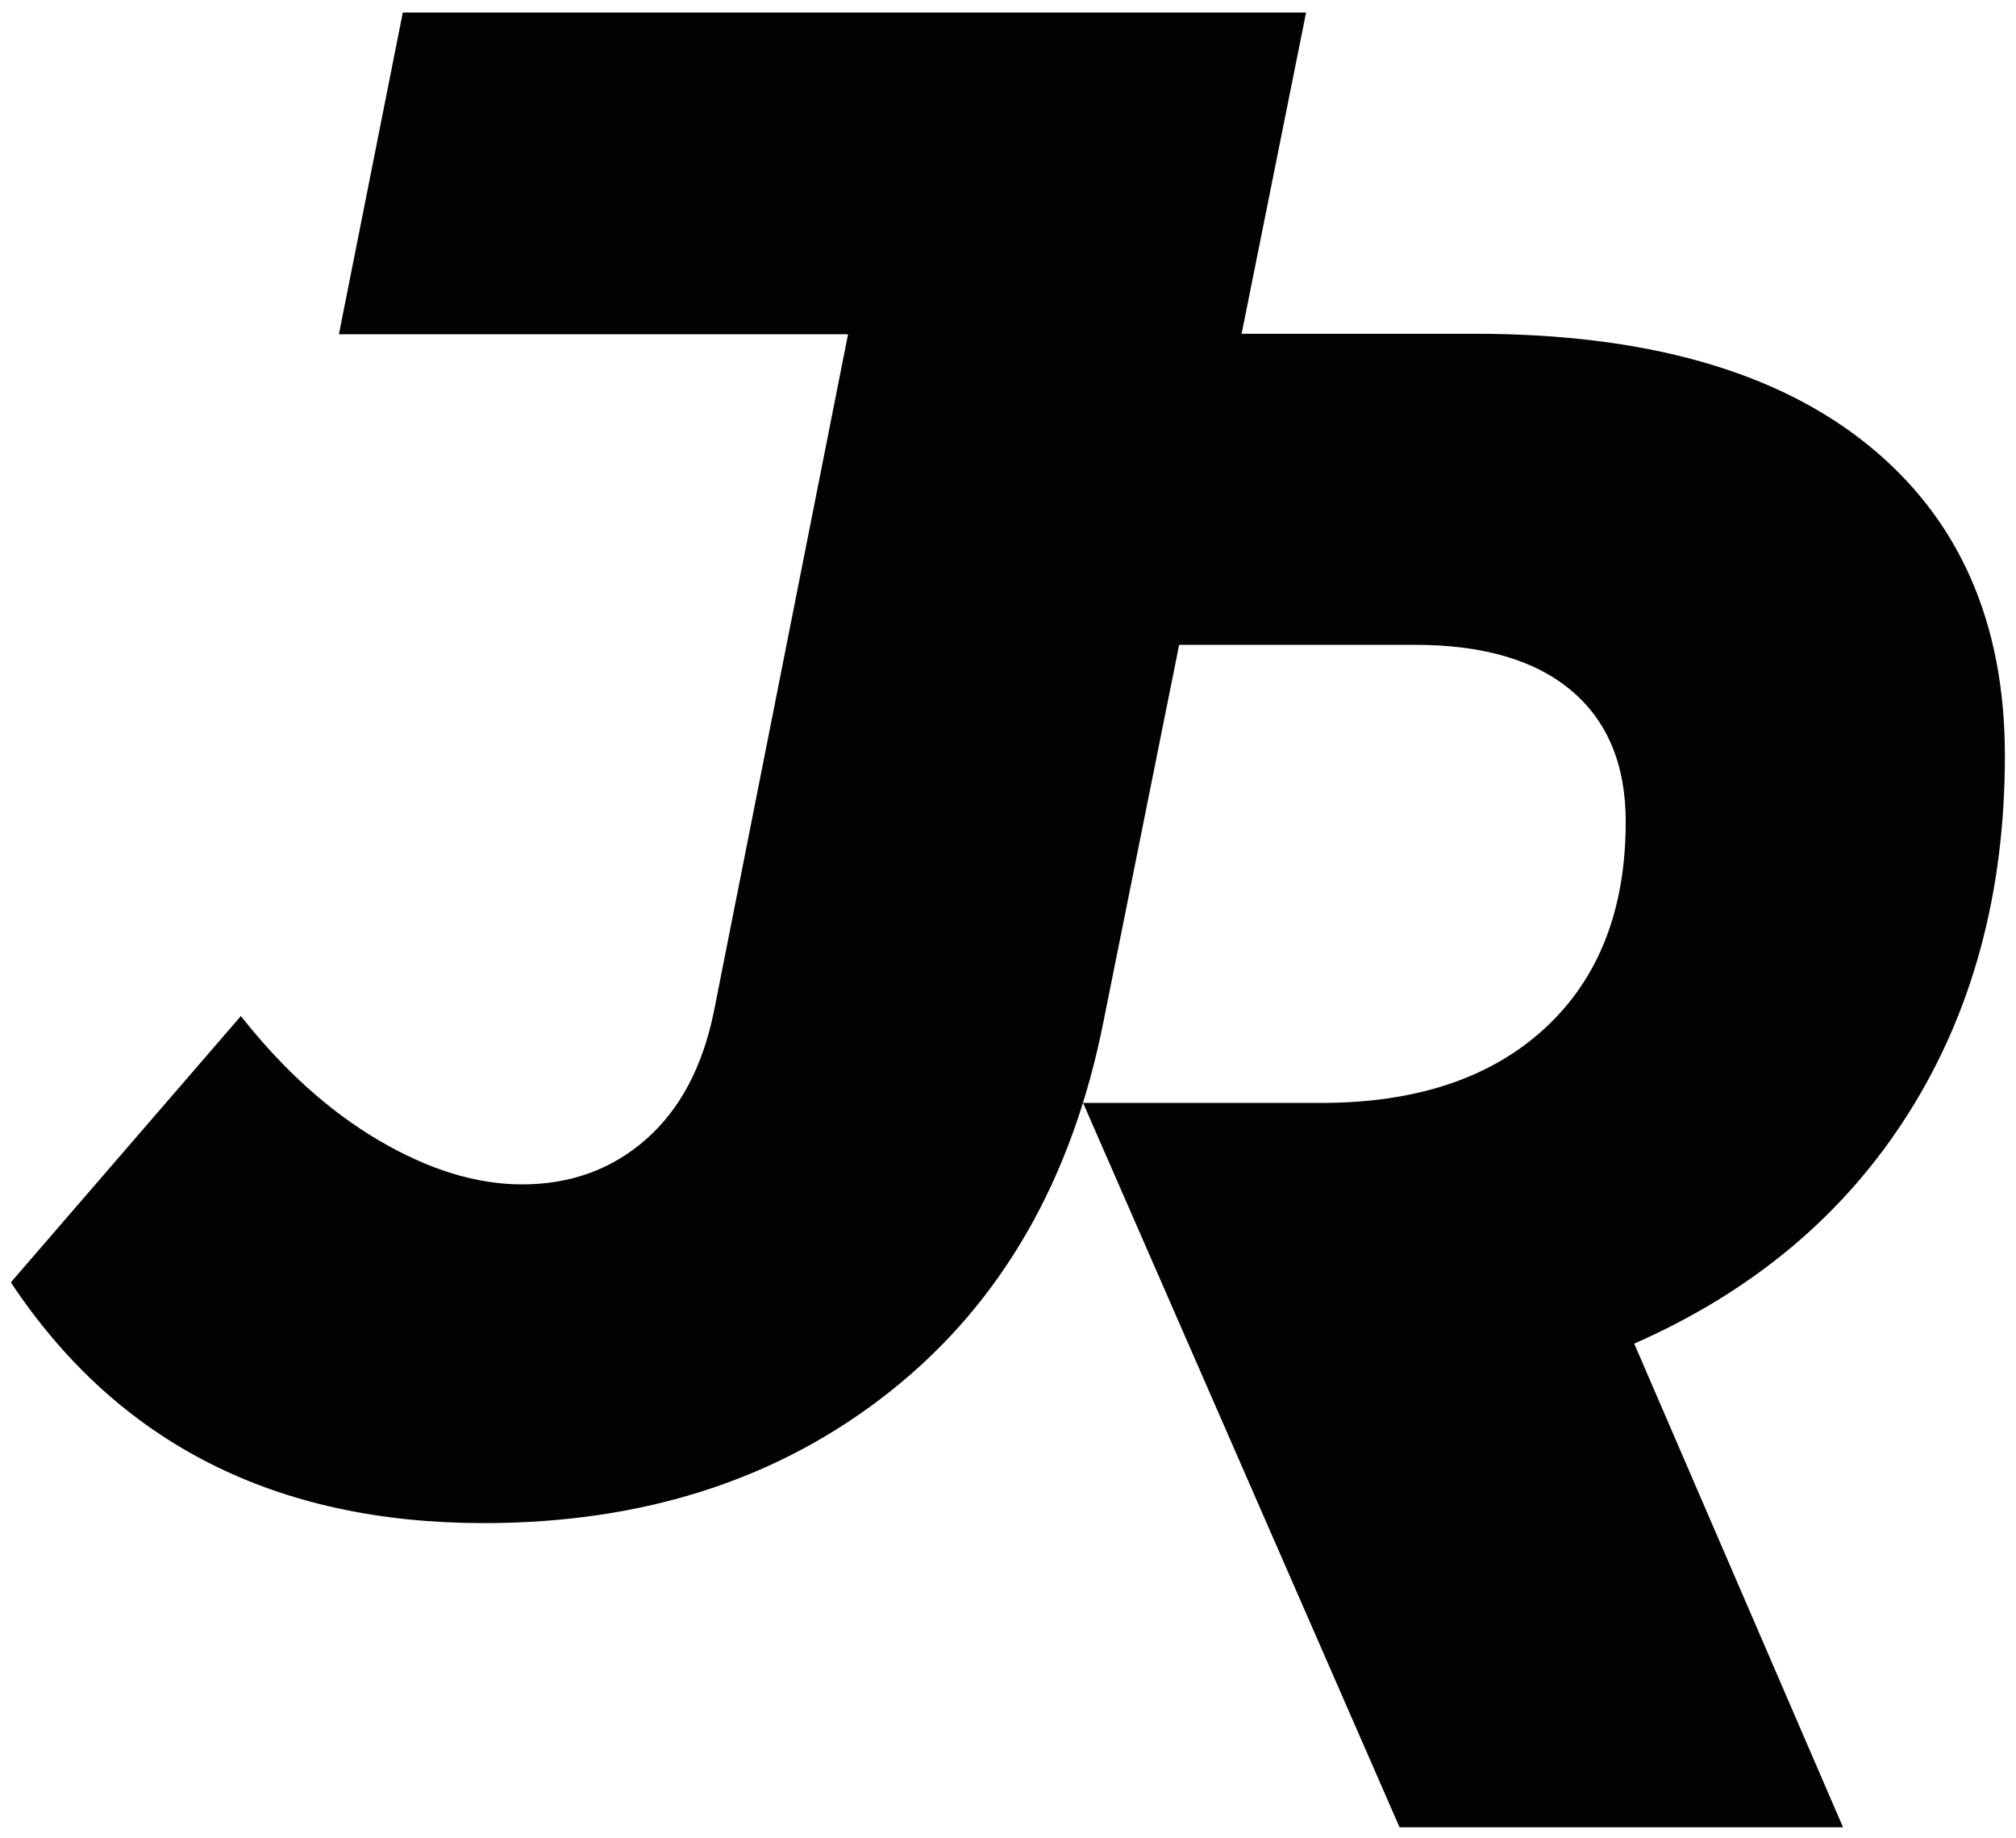
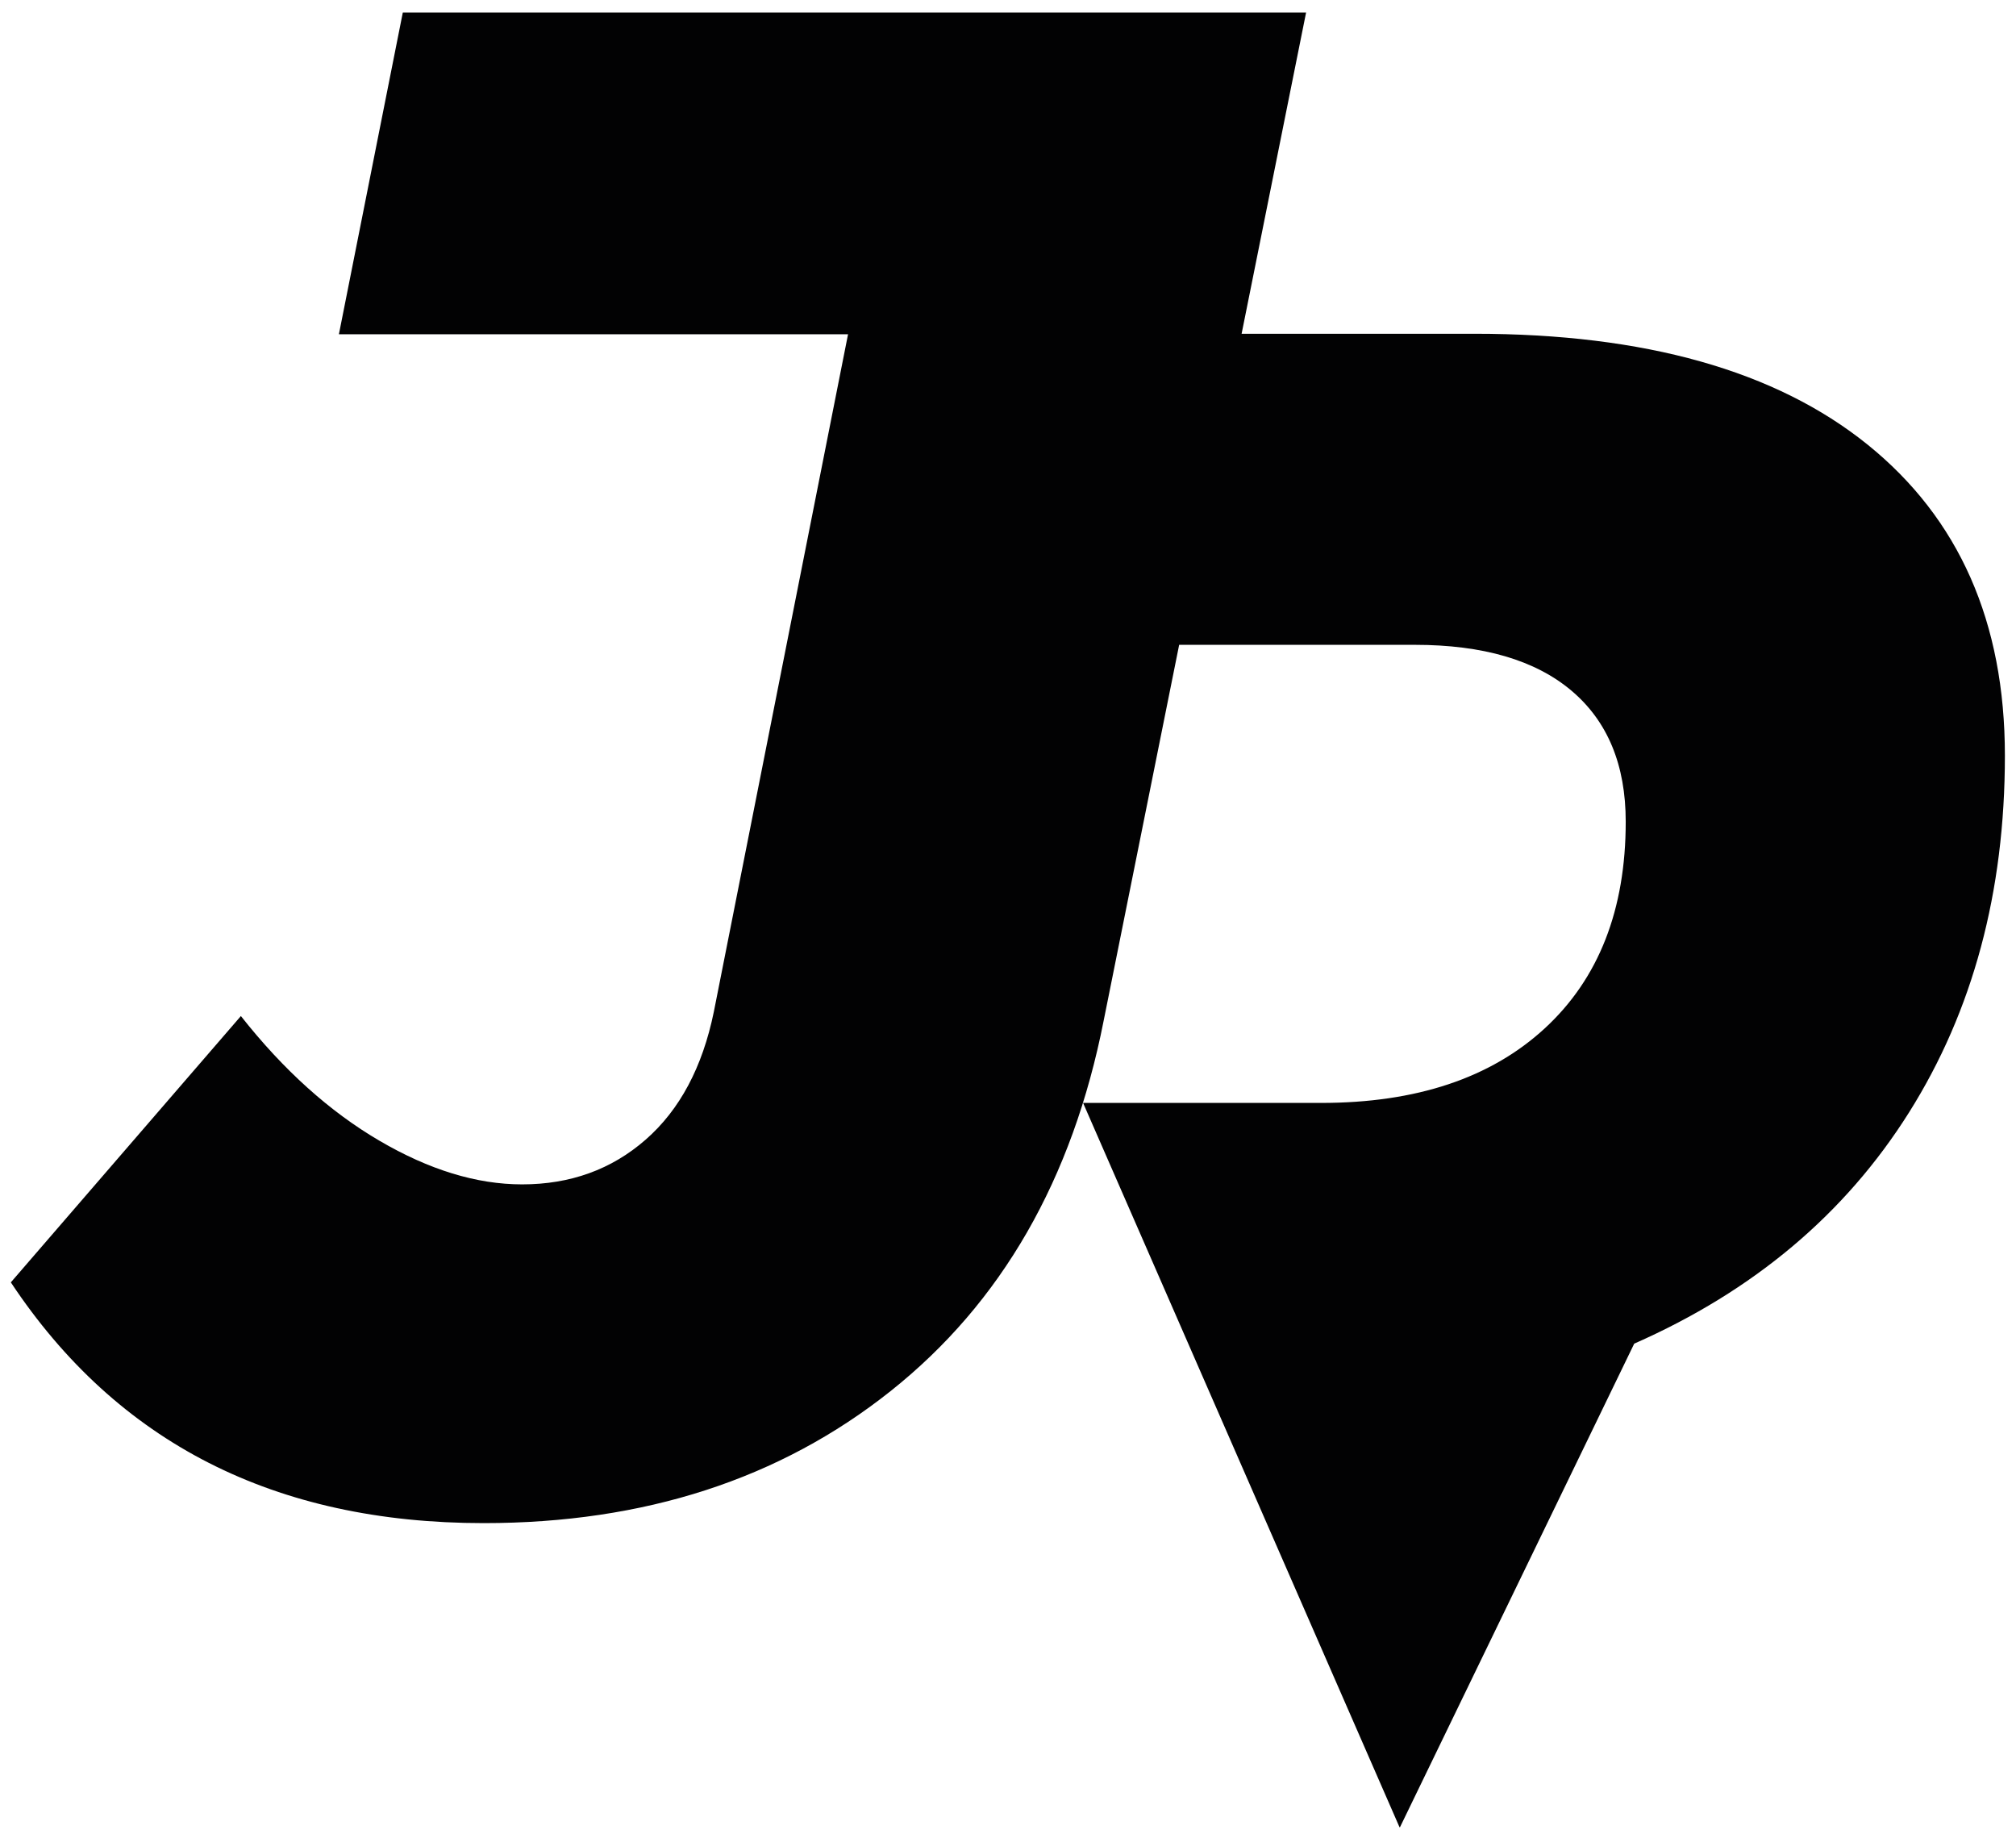
<svg xmlns="http://www.w3.org/2000/svg" id="Ebene_1" x="0px" y="0px" viewBox="0 0 595.28 542.69" style="enable-background:new 0 0 595.28 542.69;" xml:space="preserve">
  <style type="text/css">	.st0{fill:#020203;}</style>
-   <path class="st0" d="M563.69,328.45C582.56,298.47,592,263.35,592,223.09c0-39.41-13.53-70.03-40.57-91.84  c-27.05-21.8-65.73-32.71-116.06-32.71h-68.75L385.66,3.7H118.94l-18.87,94.99h150.34l-39.63,200.04  c-3.36,16.36-10.06,28.94-20.13,37.74c-10.06,8.81-22.23,13.21-36.49,13.21c-13.43,0-27.47-4.3-42.14-12.9  c-14.68-8.59-28.31-20.85-40.89-36.8L3.2,378.61c31.45,47.4,78,71.08,139.65,71.08c47.39,0,87.44-12.99,120.15-39  c32.71-26,53.68-62.48,62.91-109.45l22.27-110.86h69.59c20.13,0,35.54,4.51,46.23,13.52c10.69,9.02,16.04,21.92,16.04,38.69  c0,26.01-7.97,46.34-23.9,61.02c-15.94,14.68-37.96,22.02-66.05,22.02h-70.28l93.45,213.87l0.13-0.08l-0.02,0.08h130.84  L482.55,396.7C517.77,381.19,544.82,358.44,563.69,328.45z" />
+   <path class="st0" d="M563.69,328.45C582.56,298.47,592,263.35,592,223.09c0-39.41-13.53-70.03-40.57-91.84  c-27.05-21.8-65.73-32.71-116.06-32.71h-68.75L385.66,3.7H118.94l-18.87,94.99h150.34l-39.63,200.04  c-3.36,16.36-10.06,28.94-20.13,37.74c-10.06,8.81-22.23,13.21-36.49,13.21c-13.43,0-27.47-4.3-42.14-12.9  c-14.68-8.59-28.31-20.85-40.89-36.8L3.2,378.61c31.45,47.4,78,71.08,139.65,71.08c47.39,0,87.44-12.99,120.15-39  c32.71-26,53.68-62.48,62.91-109.45l22.27-110.86h69.59c20.13,0,35.54,4.51,46.23,13.52c10.69,9.02,16.04,21.92,16.04,38.69  c0,26.01-7.97,46.34-23.9,61.02c-15.94,14.68-37.96,22.02-66.05,22.02h-70.28l93.45,213.87l0.13-0.08l-0.02,0.08L482.55,396.7C517.77,381.19,544.82,358.44,563.69,328.45z" />
</svg>